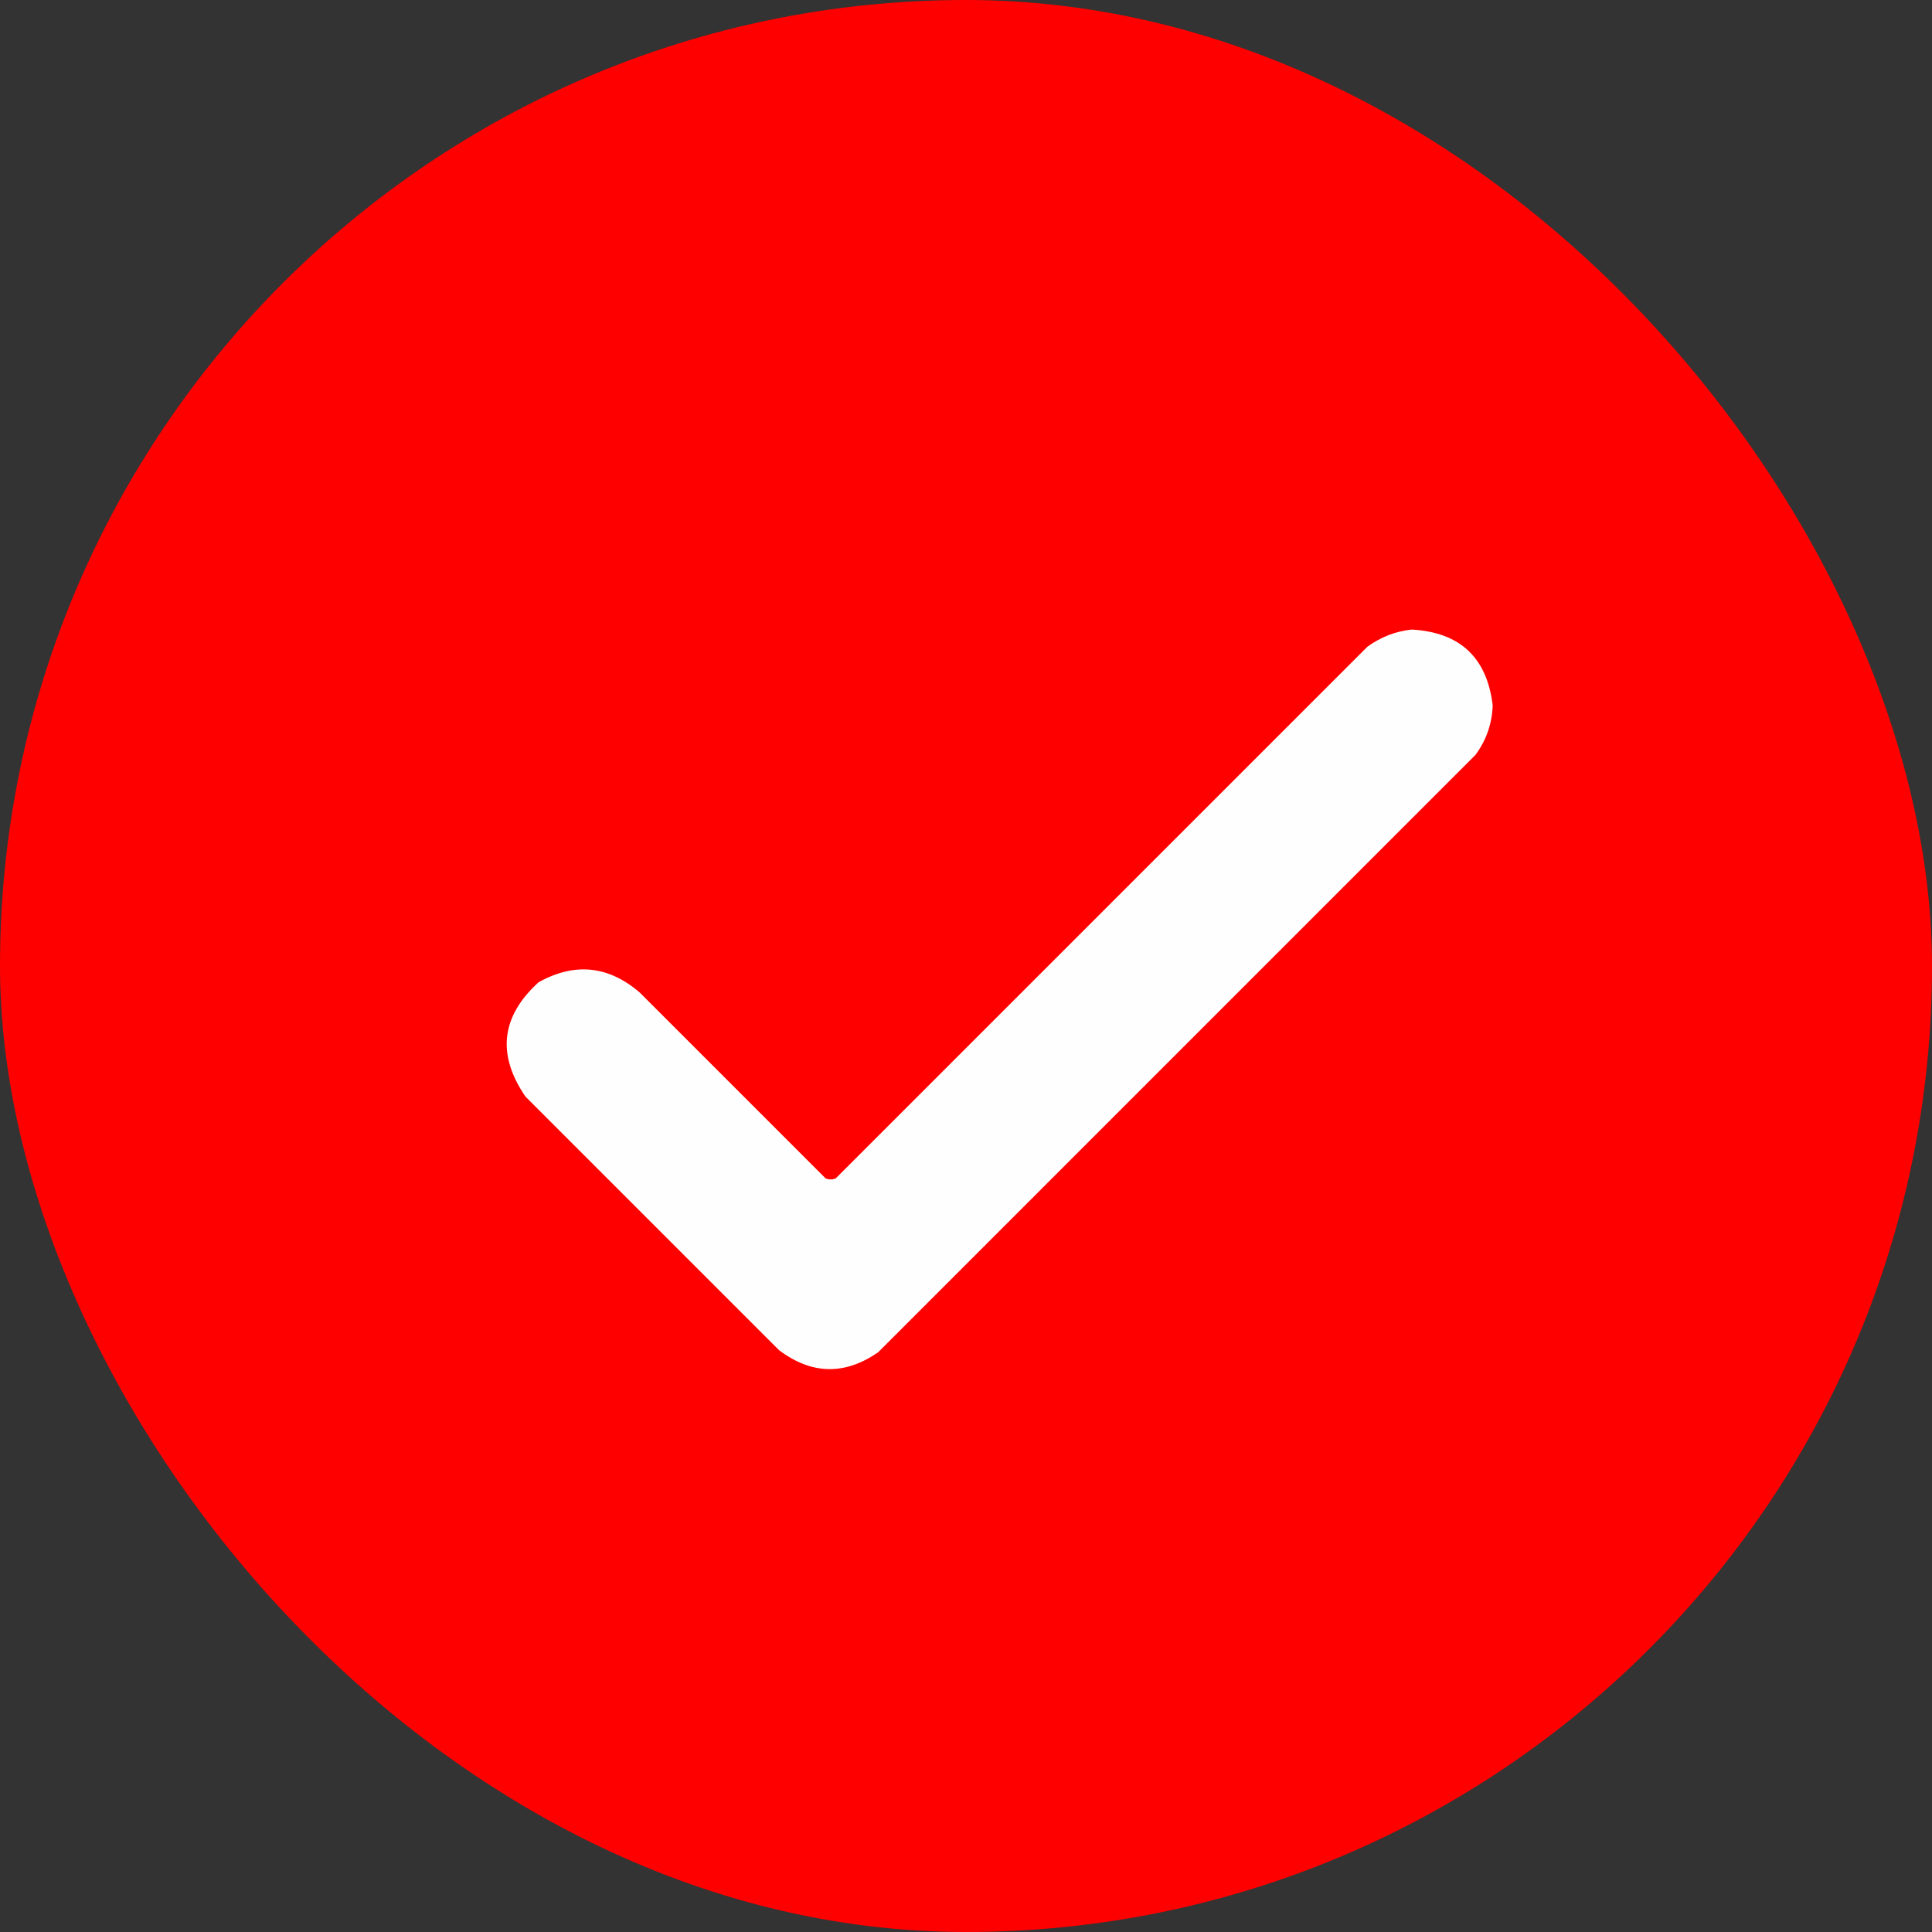
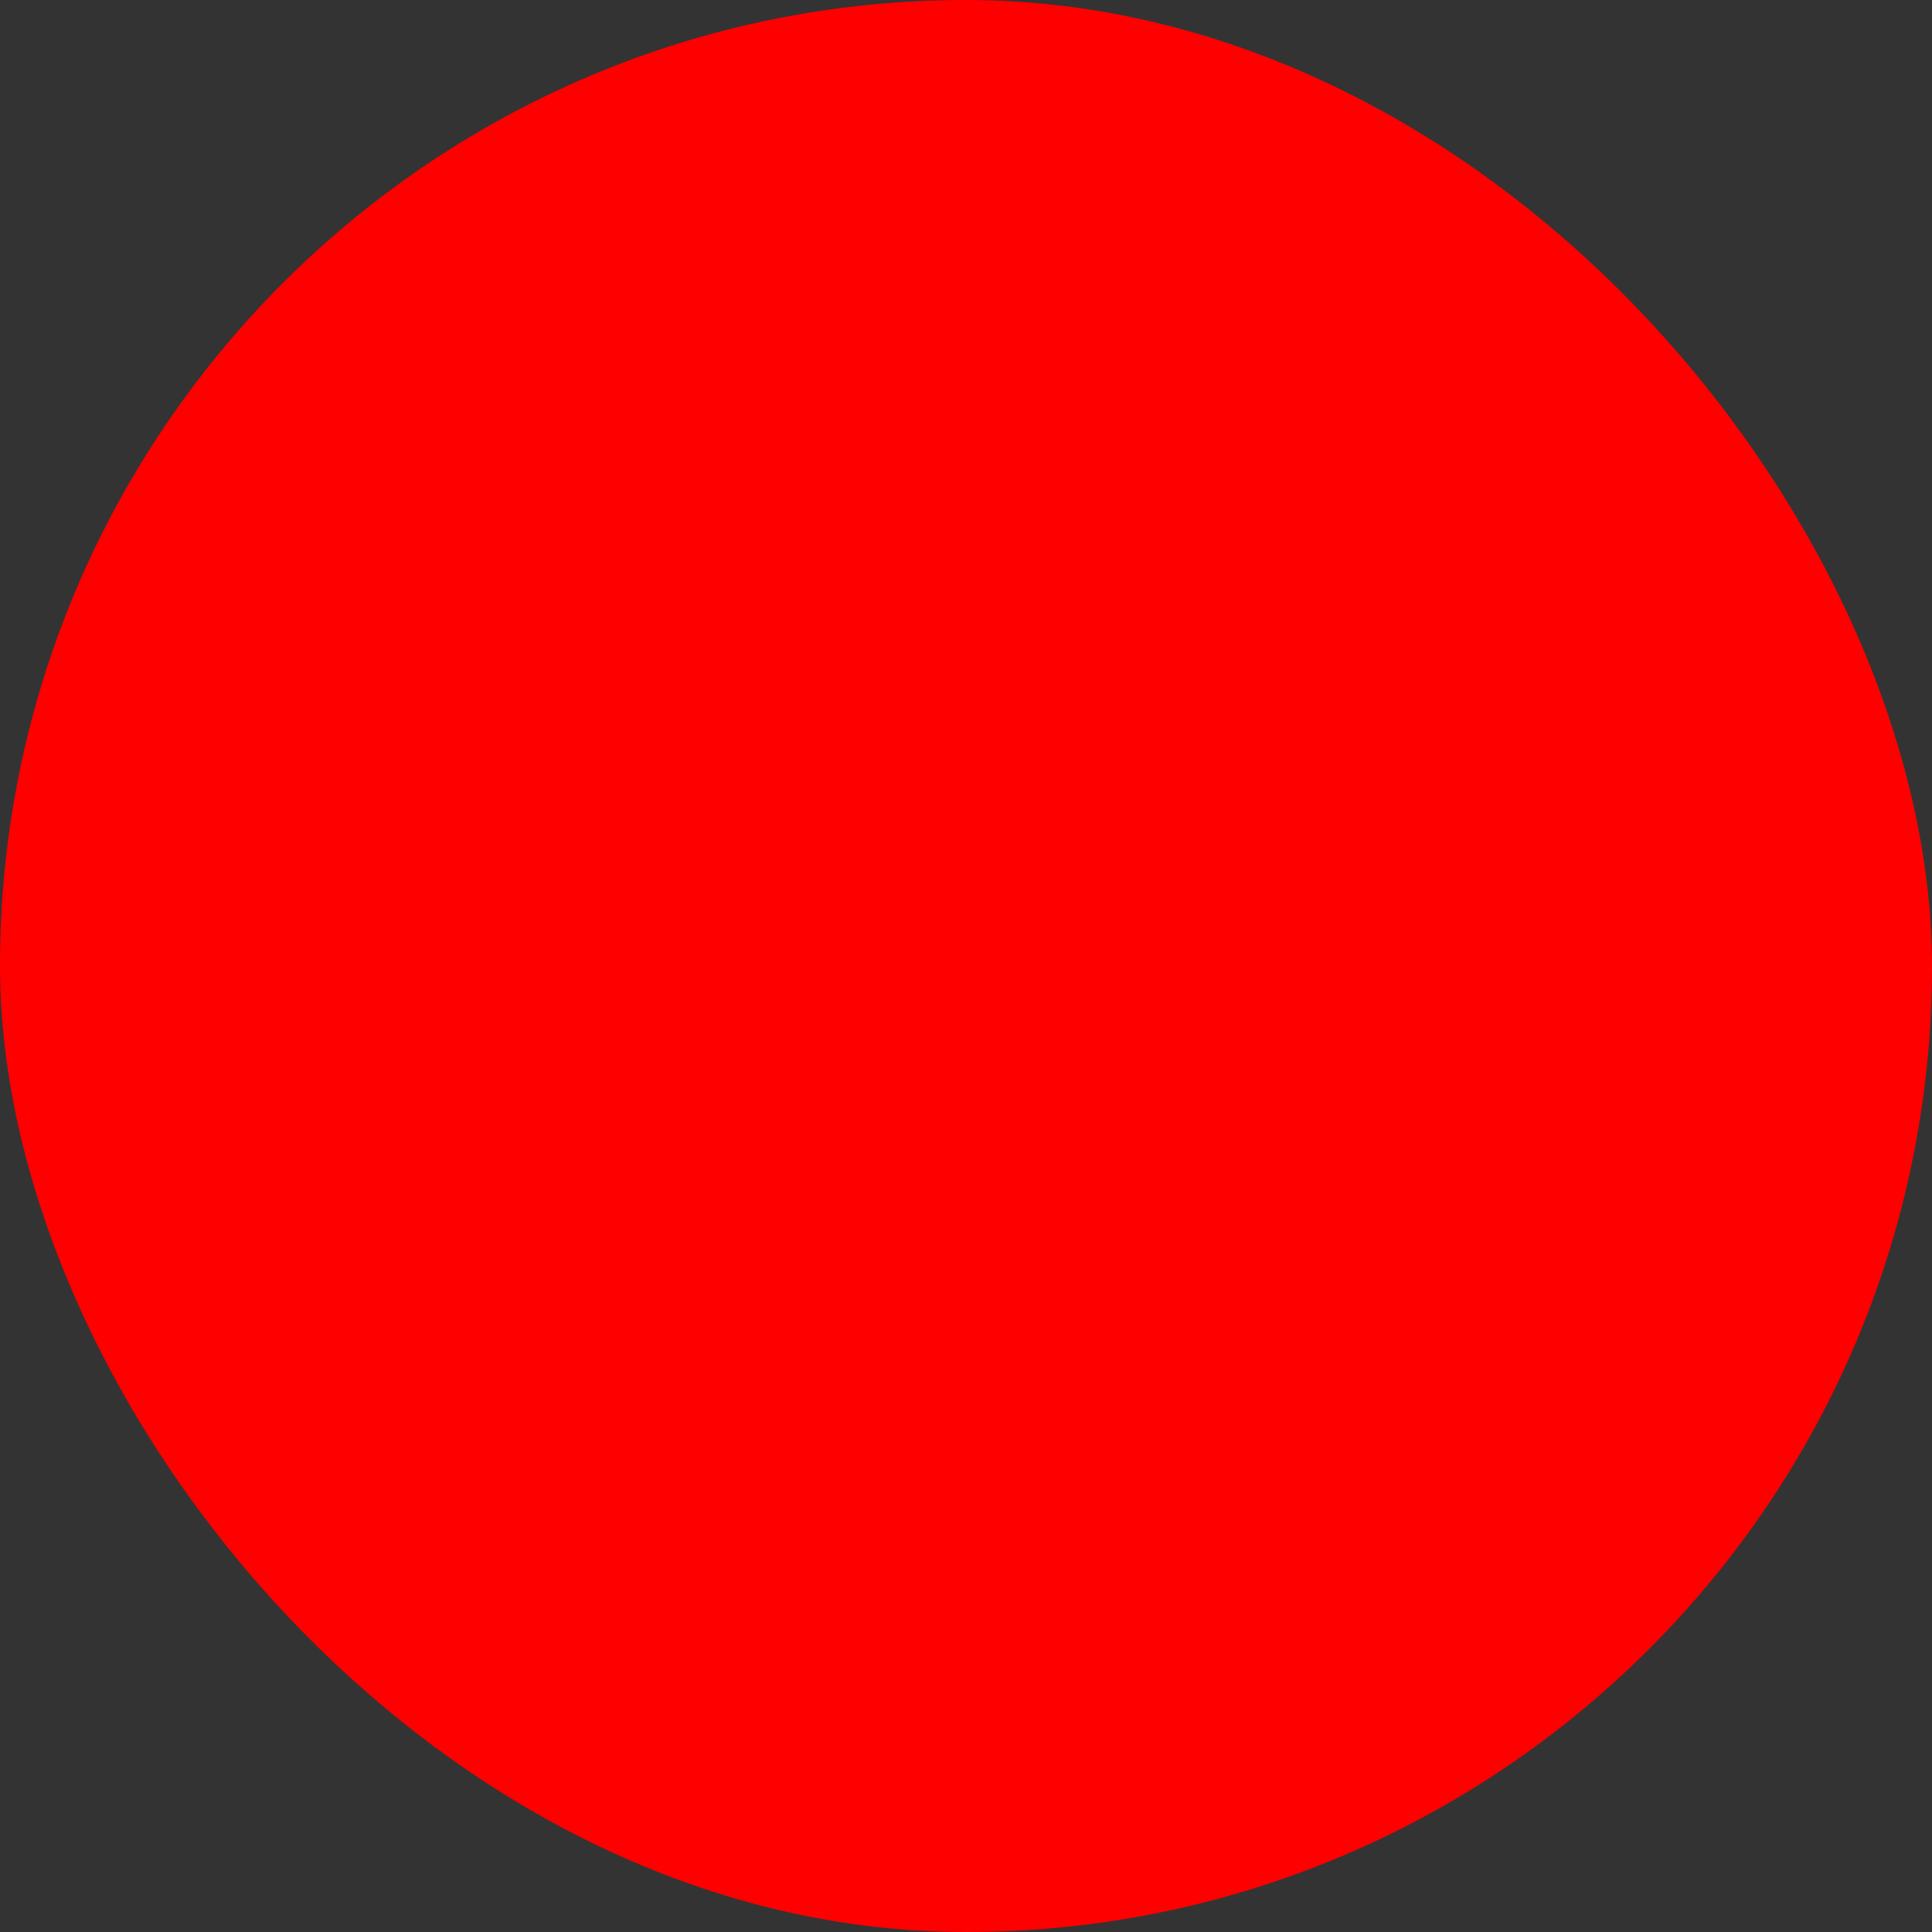
<svg xmlns="http://www.w3.org/2000/svg" width="28" height="28" viewBox="0 0 28 28" fill="none">
  <rect x="0" y="0" width="28" height="28" fill="#333333" stroke="none" />
  <rect width="28" height="28" rx="14" fill="#FF0000" />
-   <path opacity="0.994" fill-rule="evenodd" clip-rule="evenodd" d="M20.461 9.124C21.16 9.164 21.551 9.53 21.633 10.223C21.624 10.488 21.541 10.728 21.384 10.94C18.498 13.826 15.613 16.712 12.727 19.598C12.243 19.933 11.764 19.924 11.291 19.568C10.066 18.343 8.84 17.117 7.615 15.892C7.198 15.283 7.262 14.731 7.805 14.236C8.328 13.945 8.816 13.994 9.27 14.383C10.168 15.281 11.067 16.18 11.965 17.078C12.014 17.098 12.063 17.098 12.112 17.078C14.68 14.51 17.248 11.941 19.817 9.373C20.013 9.231 20.228 9.148 20.461 9.124Z" fill="white" />
</svg>